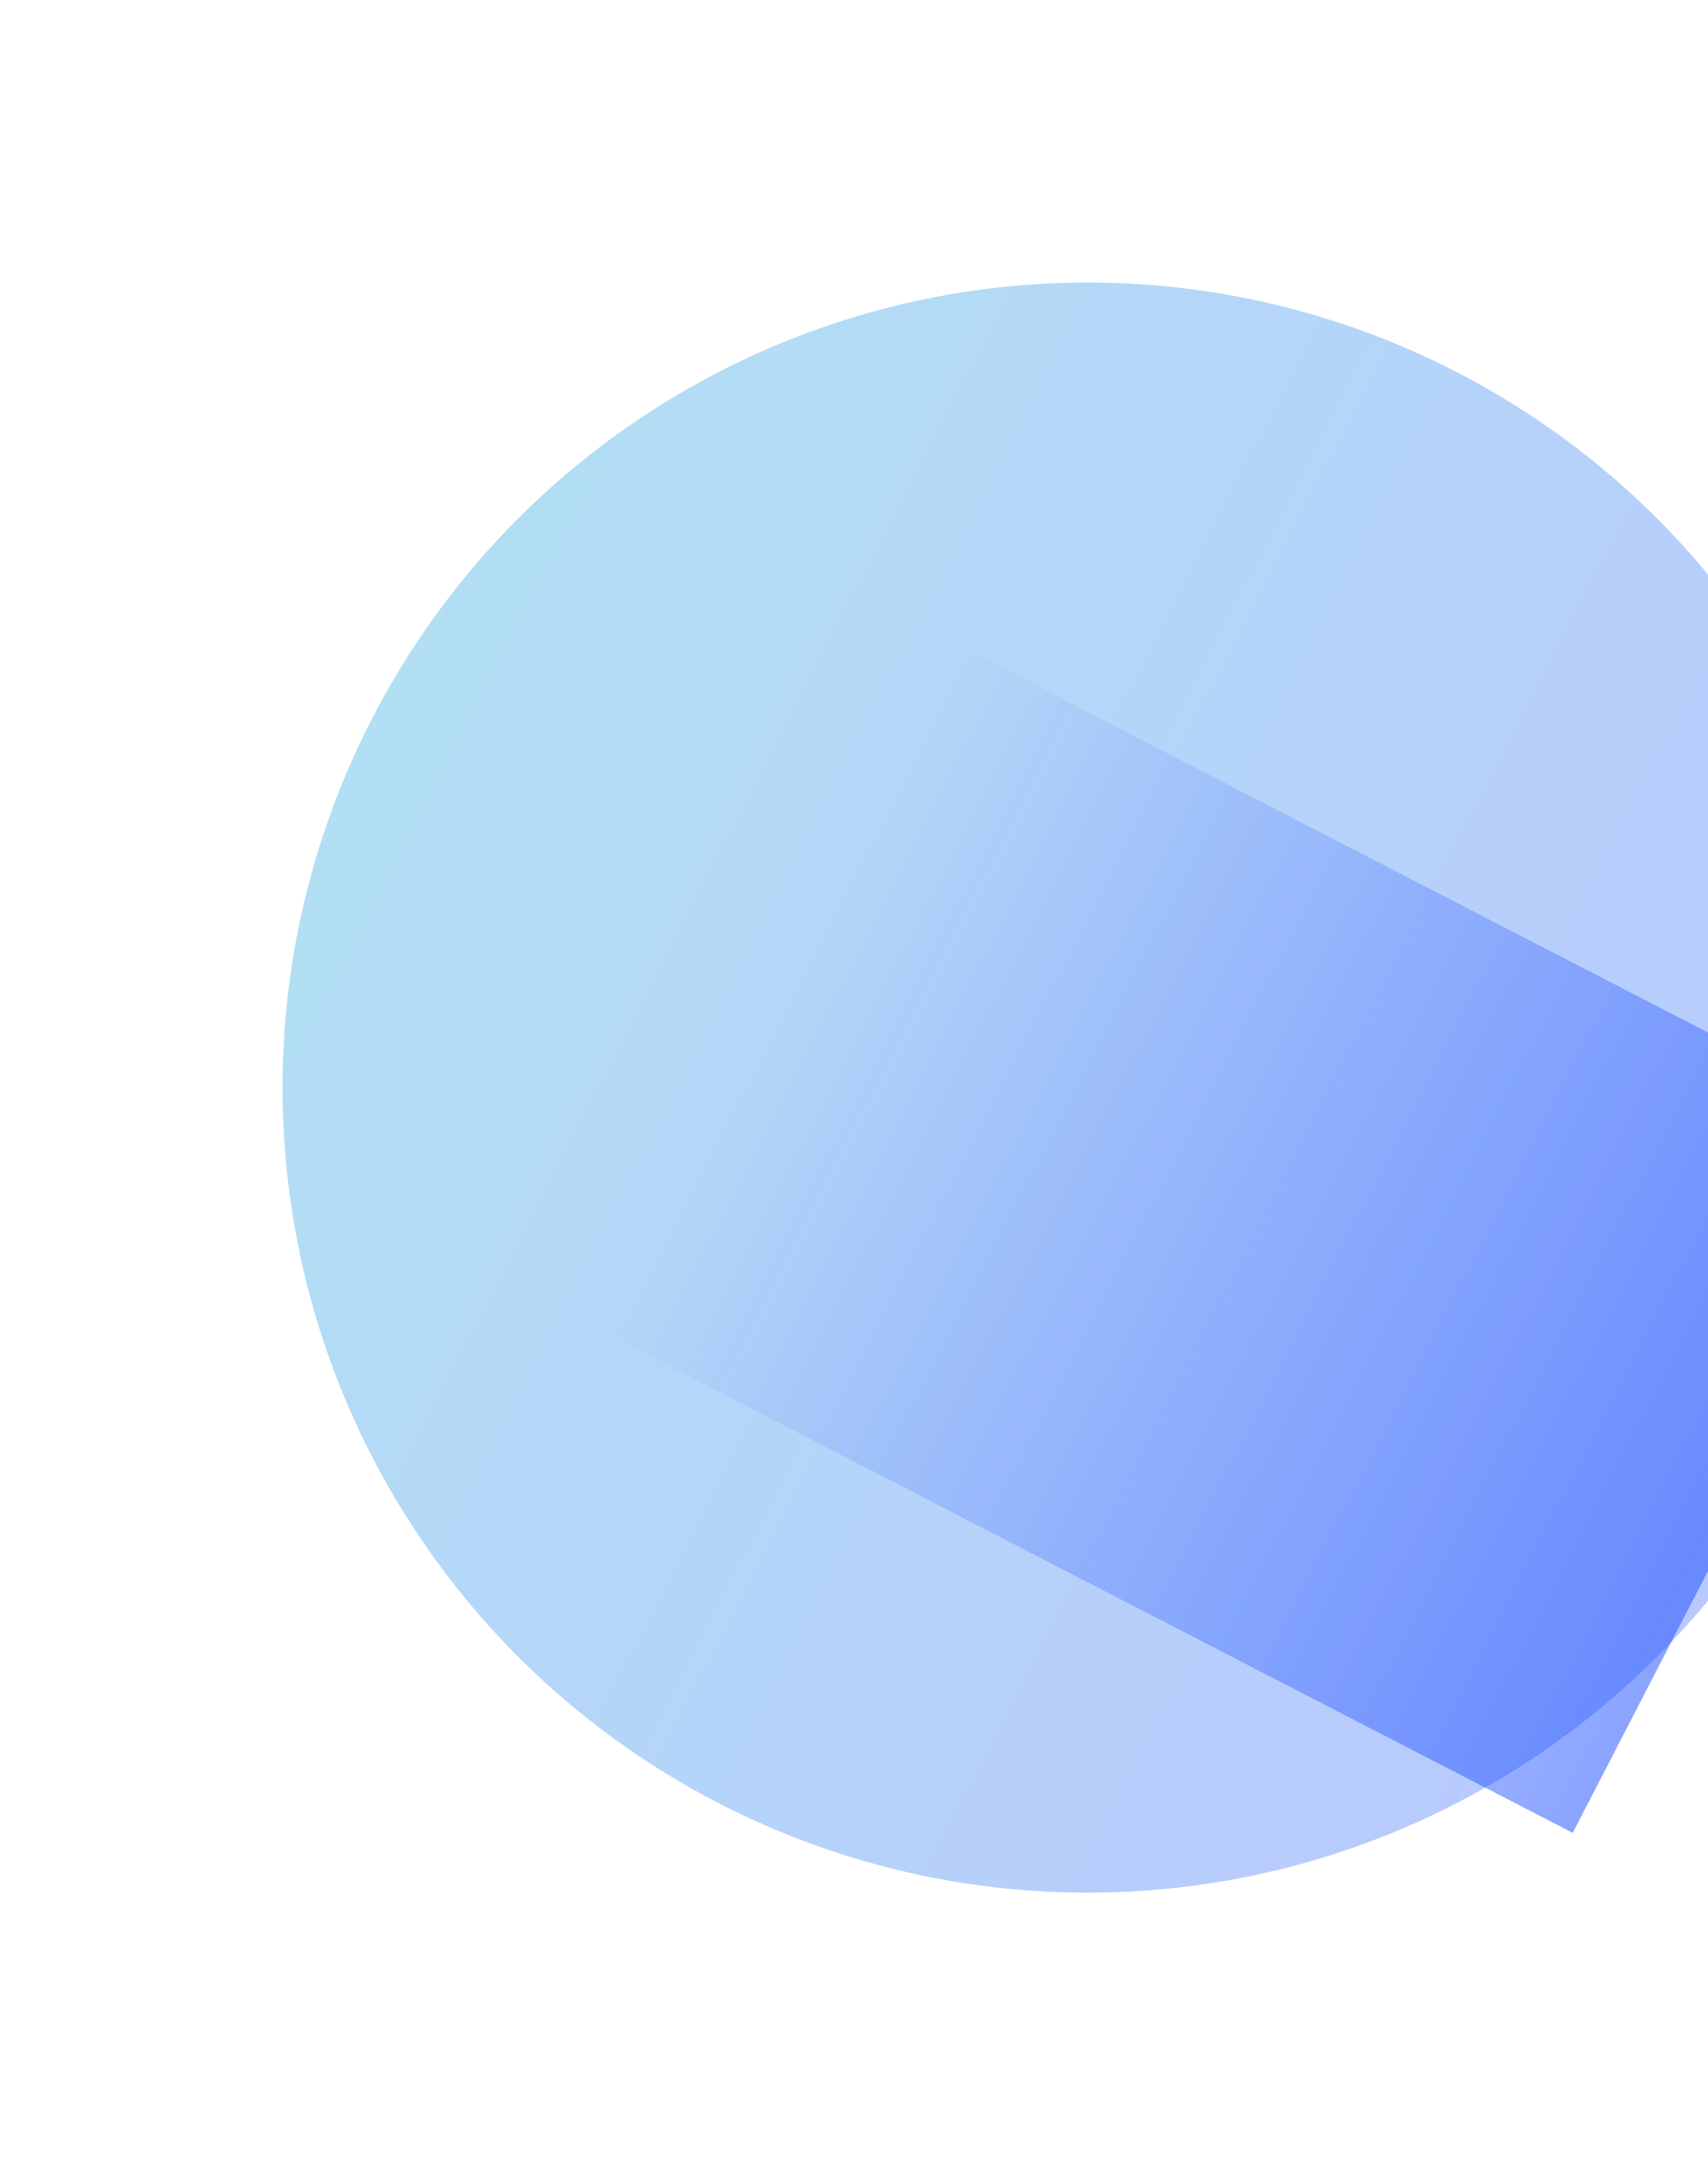
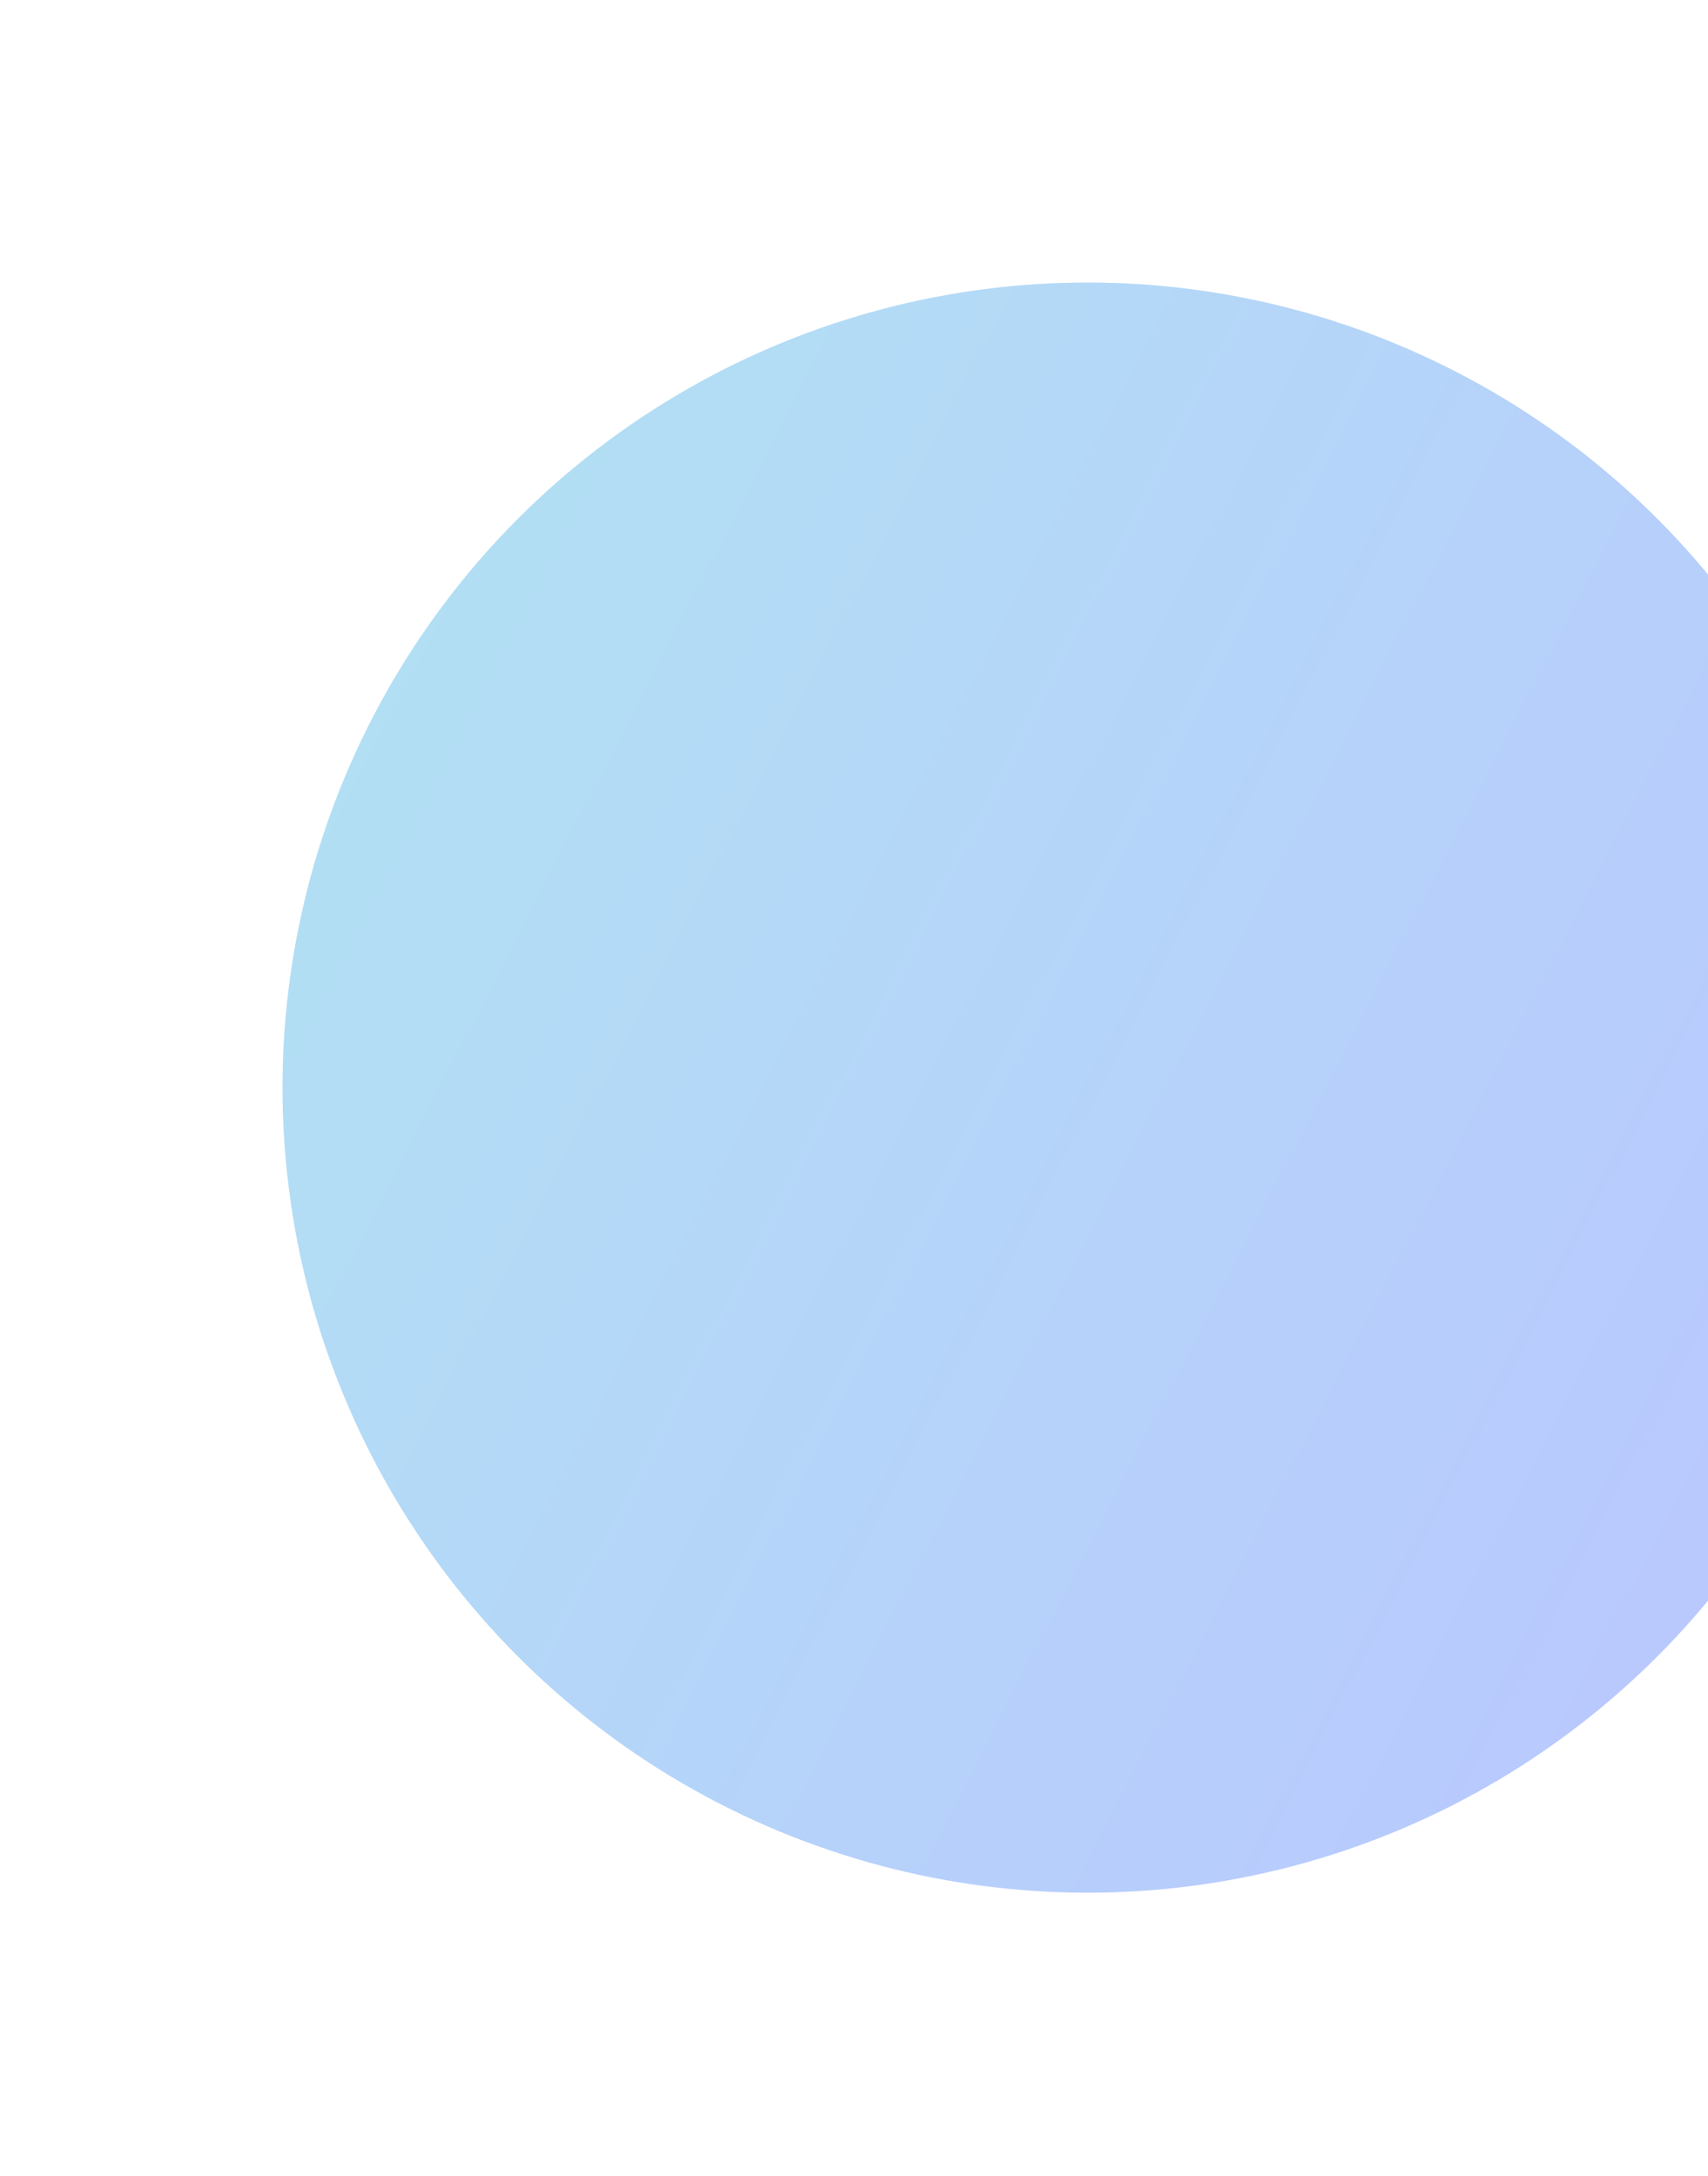
<svg xmlns="http://www.w3.org/2000/svg" width="1211" height="1543" viewBox="0 0 1211 1543" fill="none">
  <g filter="url(#filter0_f_171_12)">
    <circle cx="771.13" cy="771.13" r="570.824" transform="rotate(-62.682 771.13 771.13)" fill="url(#paint0_linear_171_12)" fill-opacity="0.3" />
  </g>
  <g filter="url(#filter1_f_171_12)">
-     <rect x="423" y="942.021" width="548.156" height="778.959" transform="rotate(-62.682 423 942.021)" fill="url(#paint1_linear_171_12)" fill-opacity="0.5" />
-   </g>
+     </g>
  <defs>
    <filter id="filter0_f_171_12" x="0.187" y="0.187" width="1541.89" height="1541.89" filterUnits="userSpaceOnUse" color-interpolation-filters="sRGB">
      <feFlood flood-opacity="0" result="BackgroundImageFix" />
      <feBlend mode="normal" in="SourceGraphic" in2="BackgroundImageFix" result="shape" />
      <feGaussianBlur stdDeviation="100" result="effect1_foregroundBlur_171_12" />
    </filter>
    <filter id="filter1_f_171_12" x="223" y="255" width="1343.65" height="1244.51" filterUnits="userSpaceOnUse" color-interpolation-filters="sRGB">
      <feFlood flood-opacity="0" result="BackgroundImageFix" />
      <feBlend mode="normal" in="SourceGraphic" in2="BackgroundImageFix" result="shape" />
      <feGaussianBlur stdDeviation="100" result="effect1_foregroundBlur_171_12" />
    </filter>
    <linearGradient id="paint0_linear_171_12" x1="771.13" y1="200.306" x2="771.13" y2="1341.95" gradientUnits="userSpaceOnUse">
      <stop stop-color="#0095DB" />
      <stop offset="1" stop-color="#174AFF" />
    </linearGradient>
    <linearGradient id="paint1_linear_171_12" x1="697.078" y1="942.021" x2="697.078" y2="1720.98" gradientUnits="userSpaceOnUse">
      <stop stop-color="#184BFF" stop-opacity="0" />
      <stop offset="1" stop-color="#174AFF" />
    </linearGradient>
  </defs>
</svg>